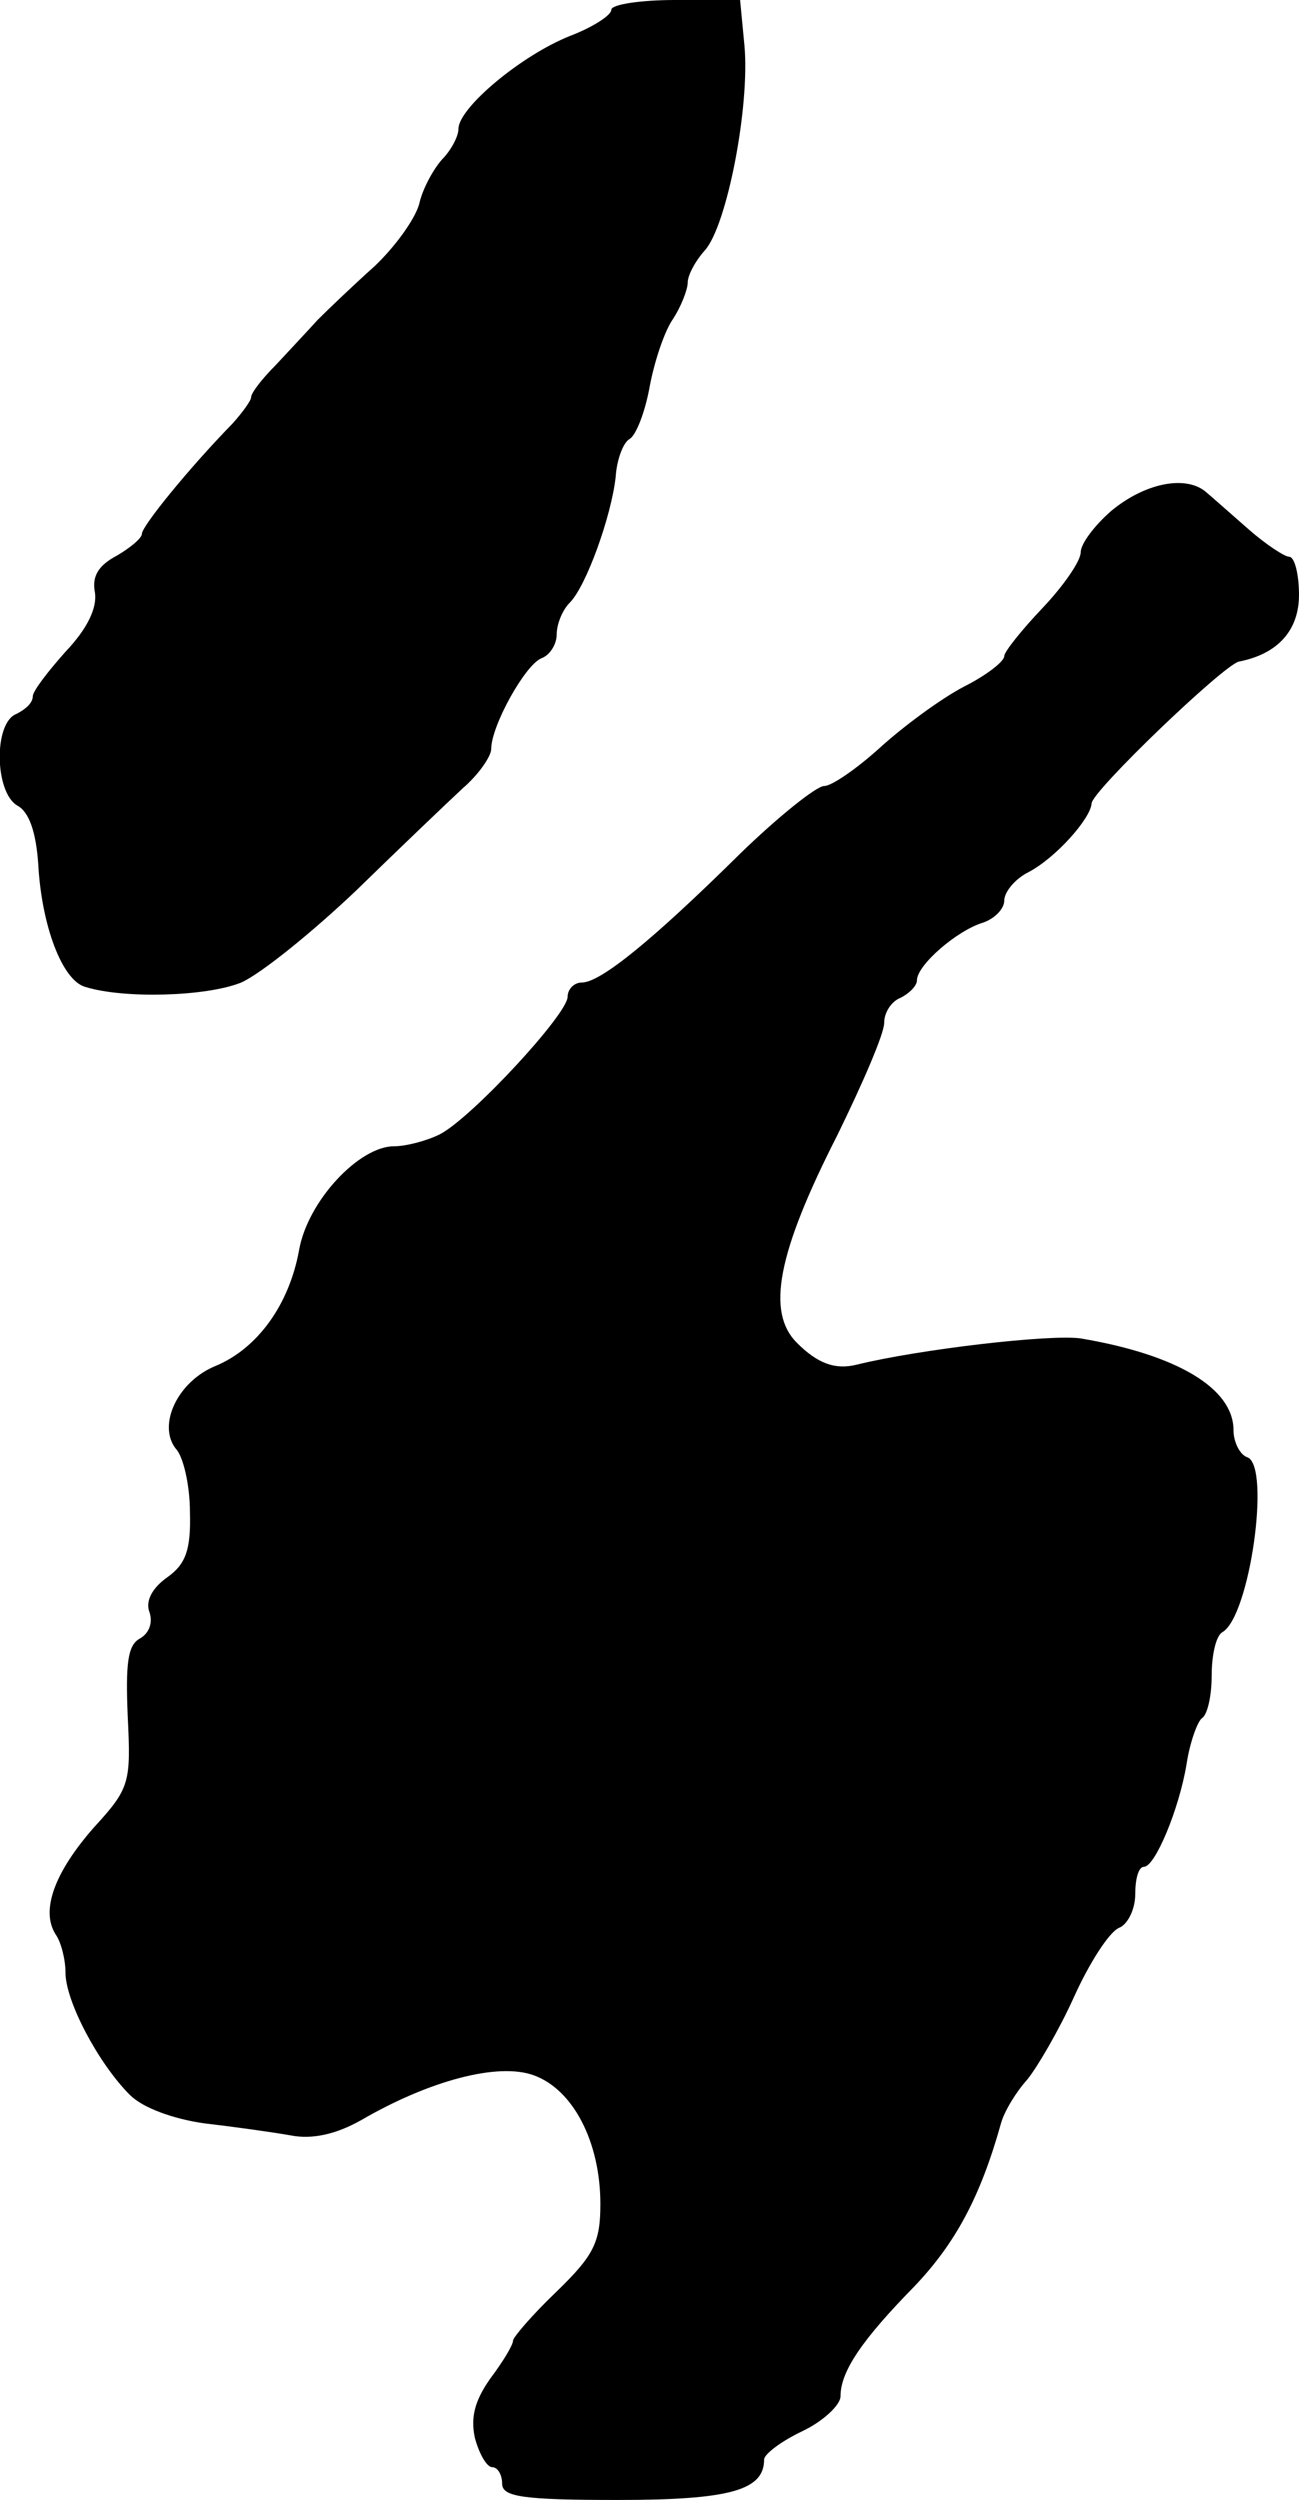
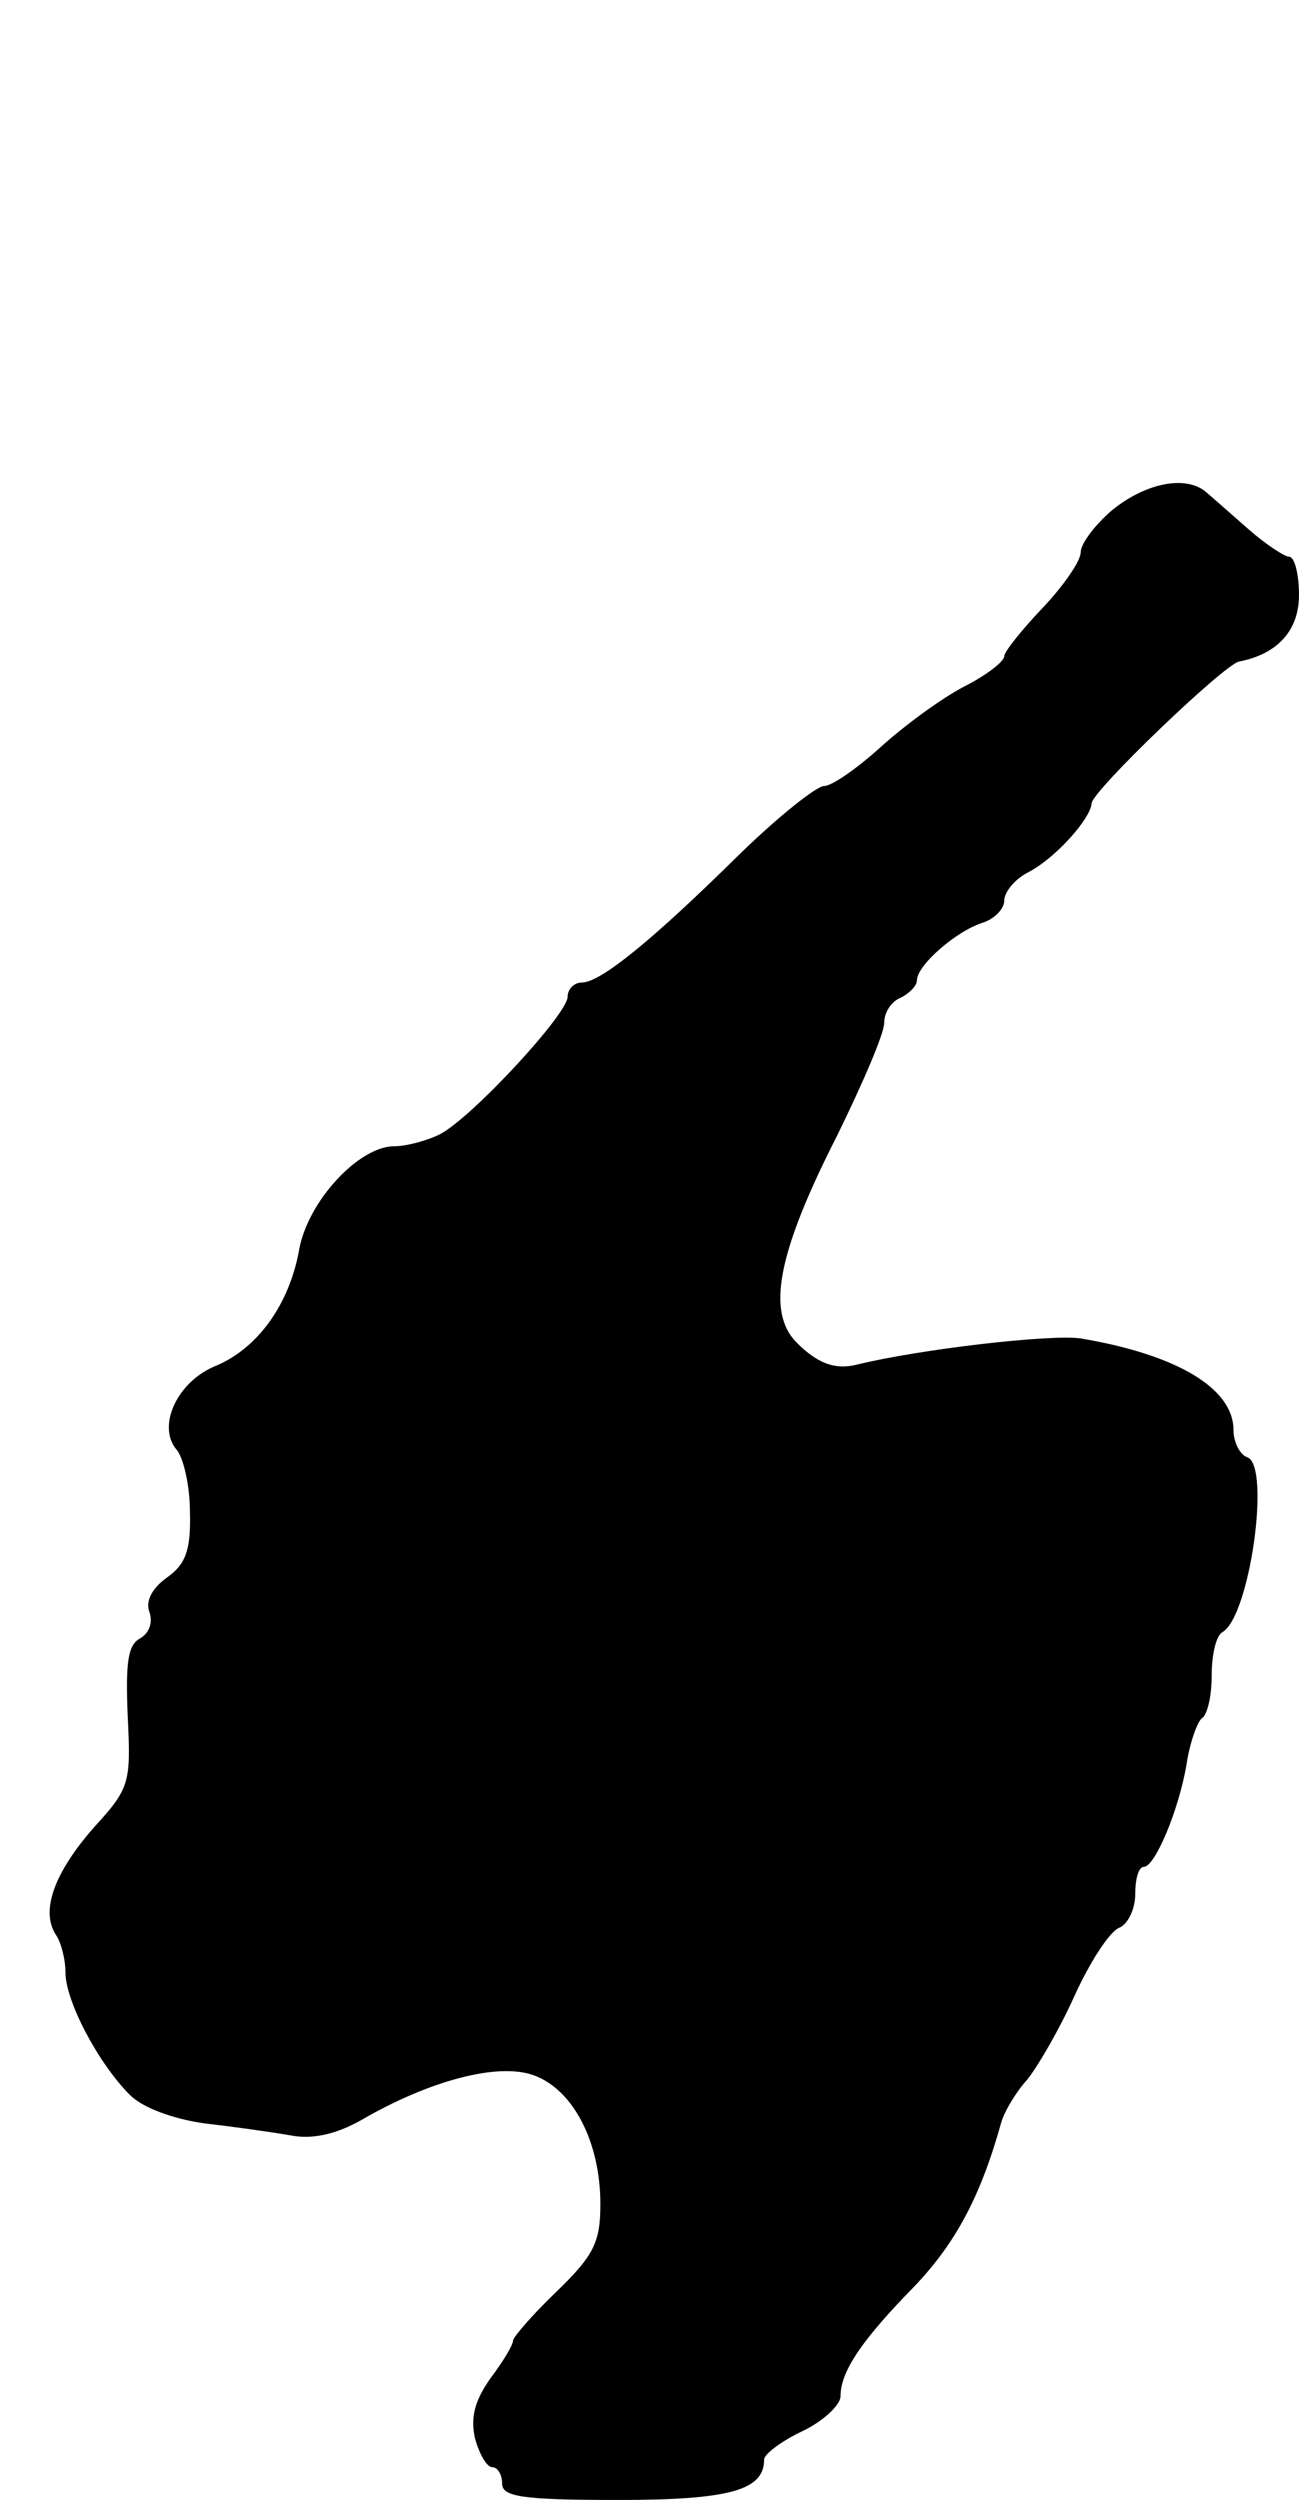
<svg xmlns="http://www.w3.org/2000/svg" version="1.0" width="119pt" height="229pt" viewBox="0 0 119 229" preserveAspectRatio="xMidYMid meet">
  <g transform="translate(0,229) scale(0.1,-0.1)" fill="#000000" stroke="none">
-     <path d="M560 2281 c0 -5 -17 -16 -38 -24 -45 -18 -102 -66 -102 -85 0 -7 -7 -20 -15 -28 -8 -9 -18 -27 -21 -41 -4 -14 -22 -39 -41 -57 -19 -17 -42 -39 -52 -49 -9 -10 -26 -28 -38 -41 -13 -13 -23 -26 -23 -30 0 -3 -8 -14 -17 -24 -40 -41 -83 -94 -83 -101 0 -4 -11 -13 -23 -20 -17 -9 -23 -19 -20 -34 2 -14 -7 -33 -27 -54 -16 -18 -30 -36 -30 -41 0 -6 -7 -12 -15 -16 -21 -8 -20 -72 1 -84 11 -6 17 -25 19 -53 3 -57 22 -107 43 -113 35 -11 111 -9 143 4 18 8 65 46 105 84 40 39 84 81 98 94 14 12 26 29 26 36 0 21 31 77 46 83 8 3 14 13 14 22 0 9 5 22 12 29 15 15 38 79 42 115 1 16 7 32 13 35 6 4 14 25 18 47 4 22 13 50 21 62 8 12 14 28 14 34 0 7 7 20 16 30 20 23 41 131 36 187 l-4 42 -59 0 c-32 0 -59 -4 -59 -9z" />
    <path d="M1018 1822 c-15 -13 -28 -30 -28 -38 0 -8 -16 -31 -35 -51 -19 -20 -35 -40 -35 -44 0 -5 -17 -18 -37 -28 -21 -11 -55 -36 -77 -56 -21 -19 -44 -35 -51 -35 -7 0 -42 -28 -77 -62 -81 -80 -128 -118 -145 -118 -7 0 -13 -6 -13 -13 0 -16 -88 -111 -117 -126 -12 -6 -31 -11 -42 -11 -32 0 -79 -50 -87 -95 -9 -50 -38 -90 -76 -106 -35 -14 -54 -54 -37 -76 7 -7 13 -34 13 -58 1 -35 -4 -48 -21 -60 -14 -10 -20 -22 -16 -32 3 -9 0 -19 -9 -24 -11 -6 -13 -23 -11 -71 3 -61 2 -66 -31 -102 -36 -41 -49 -76 -35 -98 5 -7 9 -23 9 -35 0 -26 30 -83 59 -112 12 -12 40 -22 68 -26 26 -3 62 -8 79 -11 20 -4 42 1 65 14 62 36 125 53 158 41 36 -13 61 -61 61 -118 0 -35 -6 -47 -40 -80 -22 -21 -40 -42 -40 -45 0 -4 -9 -19 -21 -35 -14 -20 -18 -35 -14 -54 4 -15 11 -27 16 -27 5 0 9 -7 9 -15 0 -12 18 -15 106 -15 103 0 134 9 134 37 0 5 16 17 35 26 19 9 35 24 35 32 0 23 20 52 68 101 37 39 60 81 79 149 3 11 14 29 24 40 9 11 29 45 43 76 14 31 32 59 41 63 8 3 15 17 15 31 0 14 3 25 8 25 10 0 32 52 39 94 3 20 10 39 14 42 5 3 9 20 9 39 0 19 4 37 10 40 25 15 44 151 23 160 -7 2 -13 14 -13 25 0 38 -51 69 -140 84 -28 4 -148 -10 -205 -24 -20 -5 -36 1 -55 20 -28 28 -18 82 37 190 23 47 43 93 43 103 0 10 7 20 15 23 8 4 15 11 15 16 0 14 37 46 61 53 11 4 19 13 19 20 0 8 10 20 22 26 25 13 57 49 58 63 0 11 121 127 135 130 36 7 55 29 55 61 0 19 -4 35 -9 35 -4 0 -21 11 -37 25 -16 14 -34 30 -40 35 -19 15 -56 7 -86 -18z" />
  </g>
</svg>